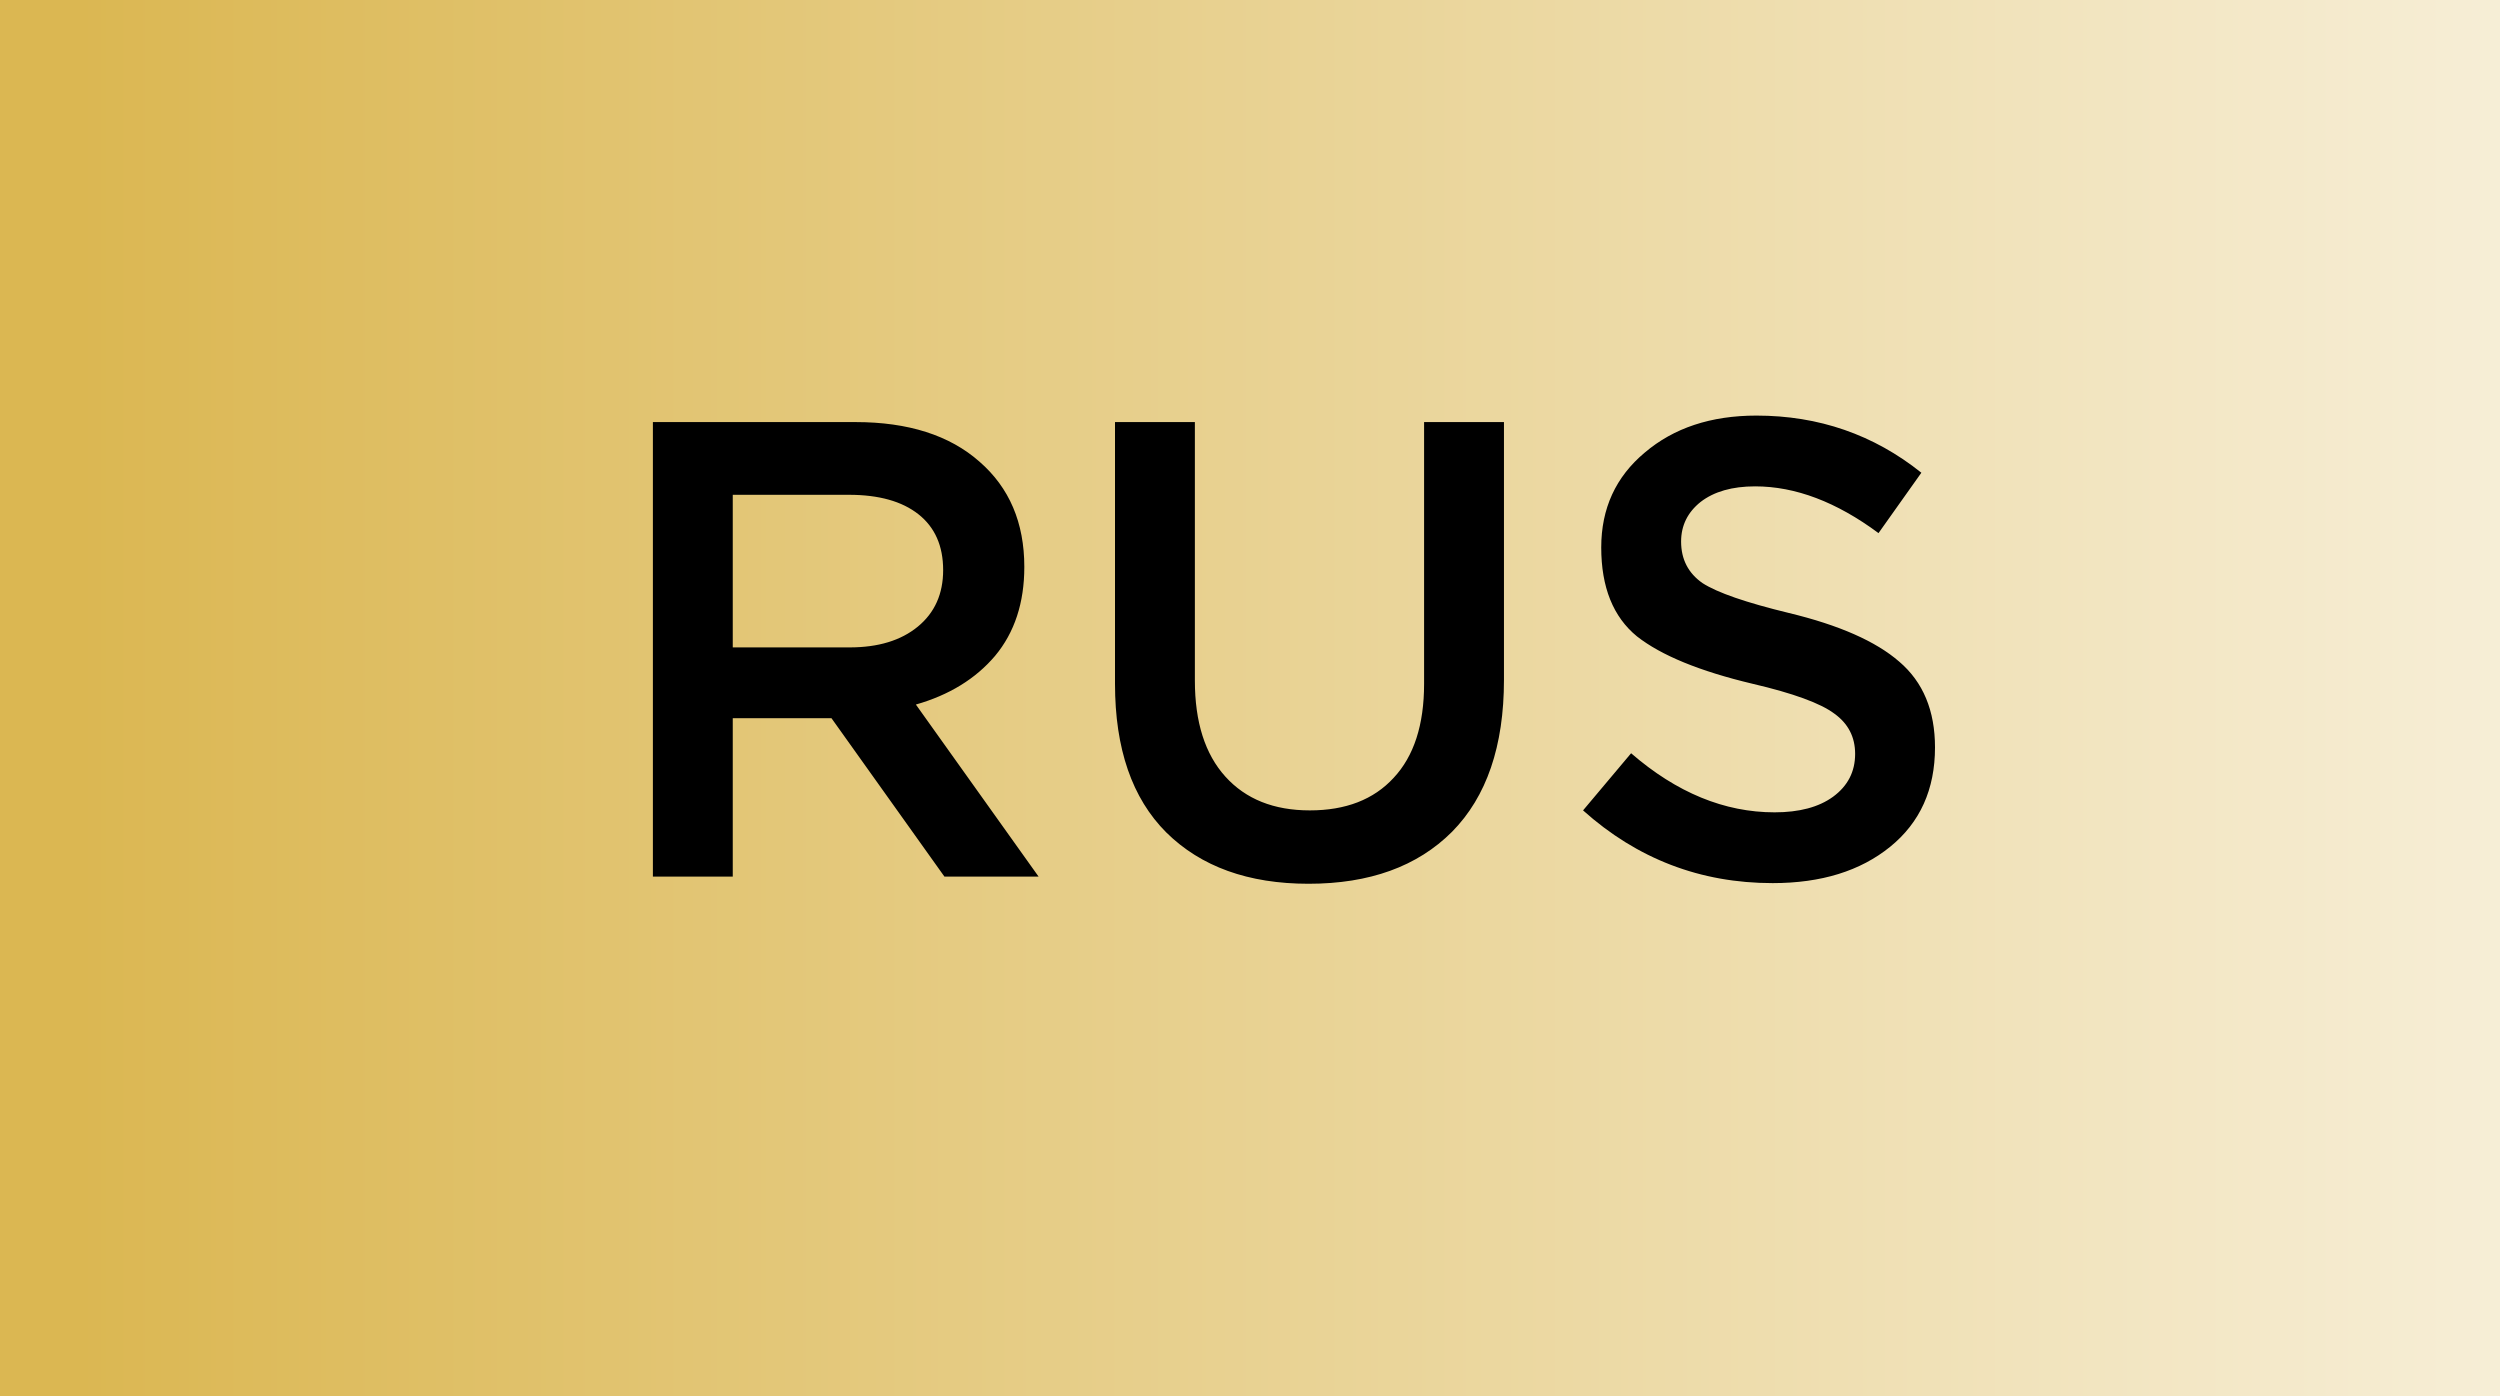
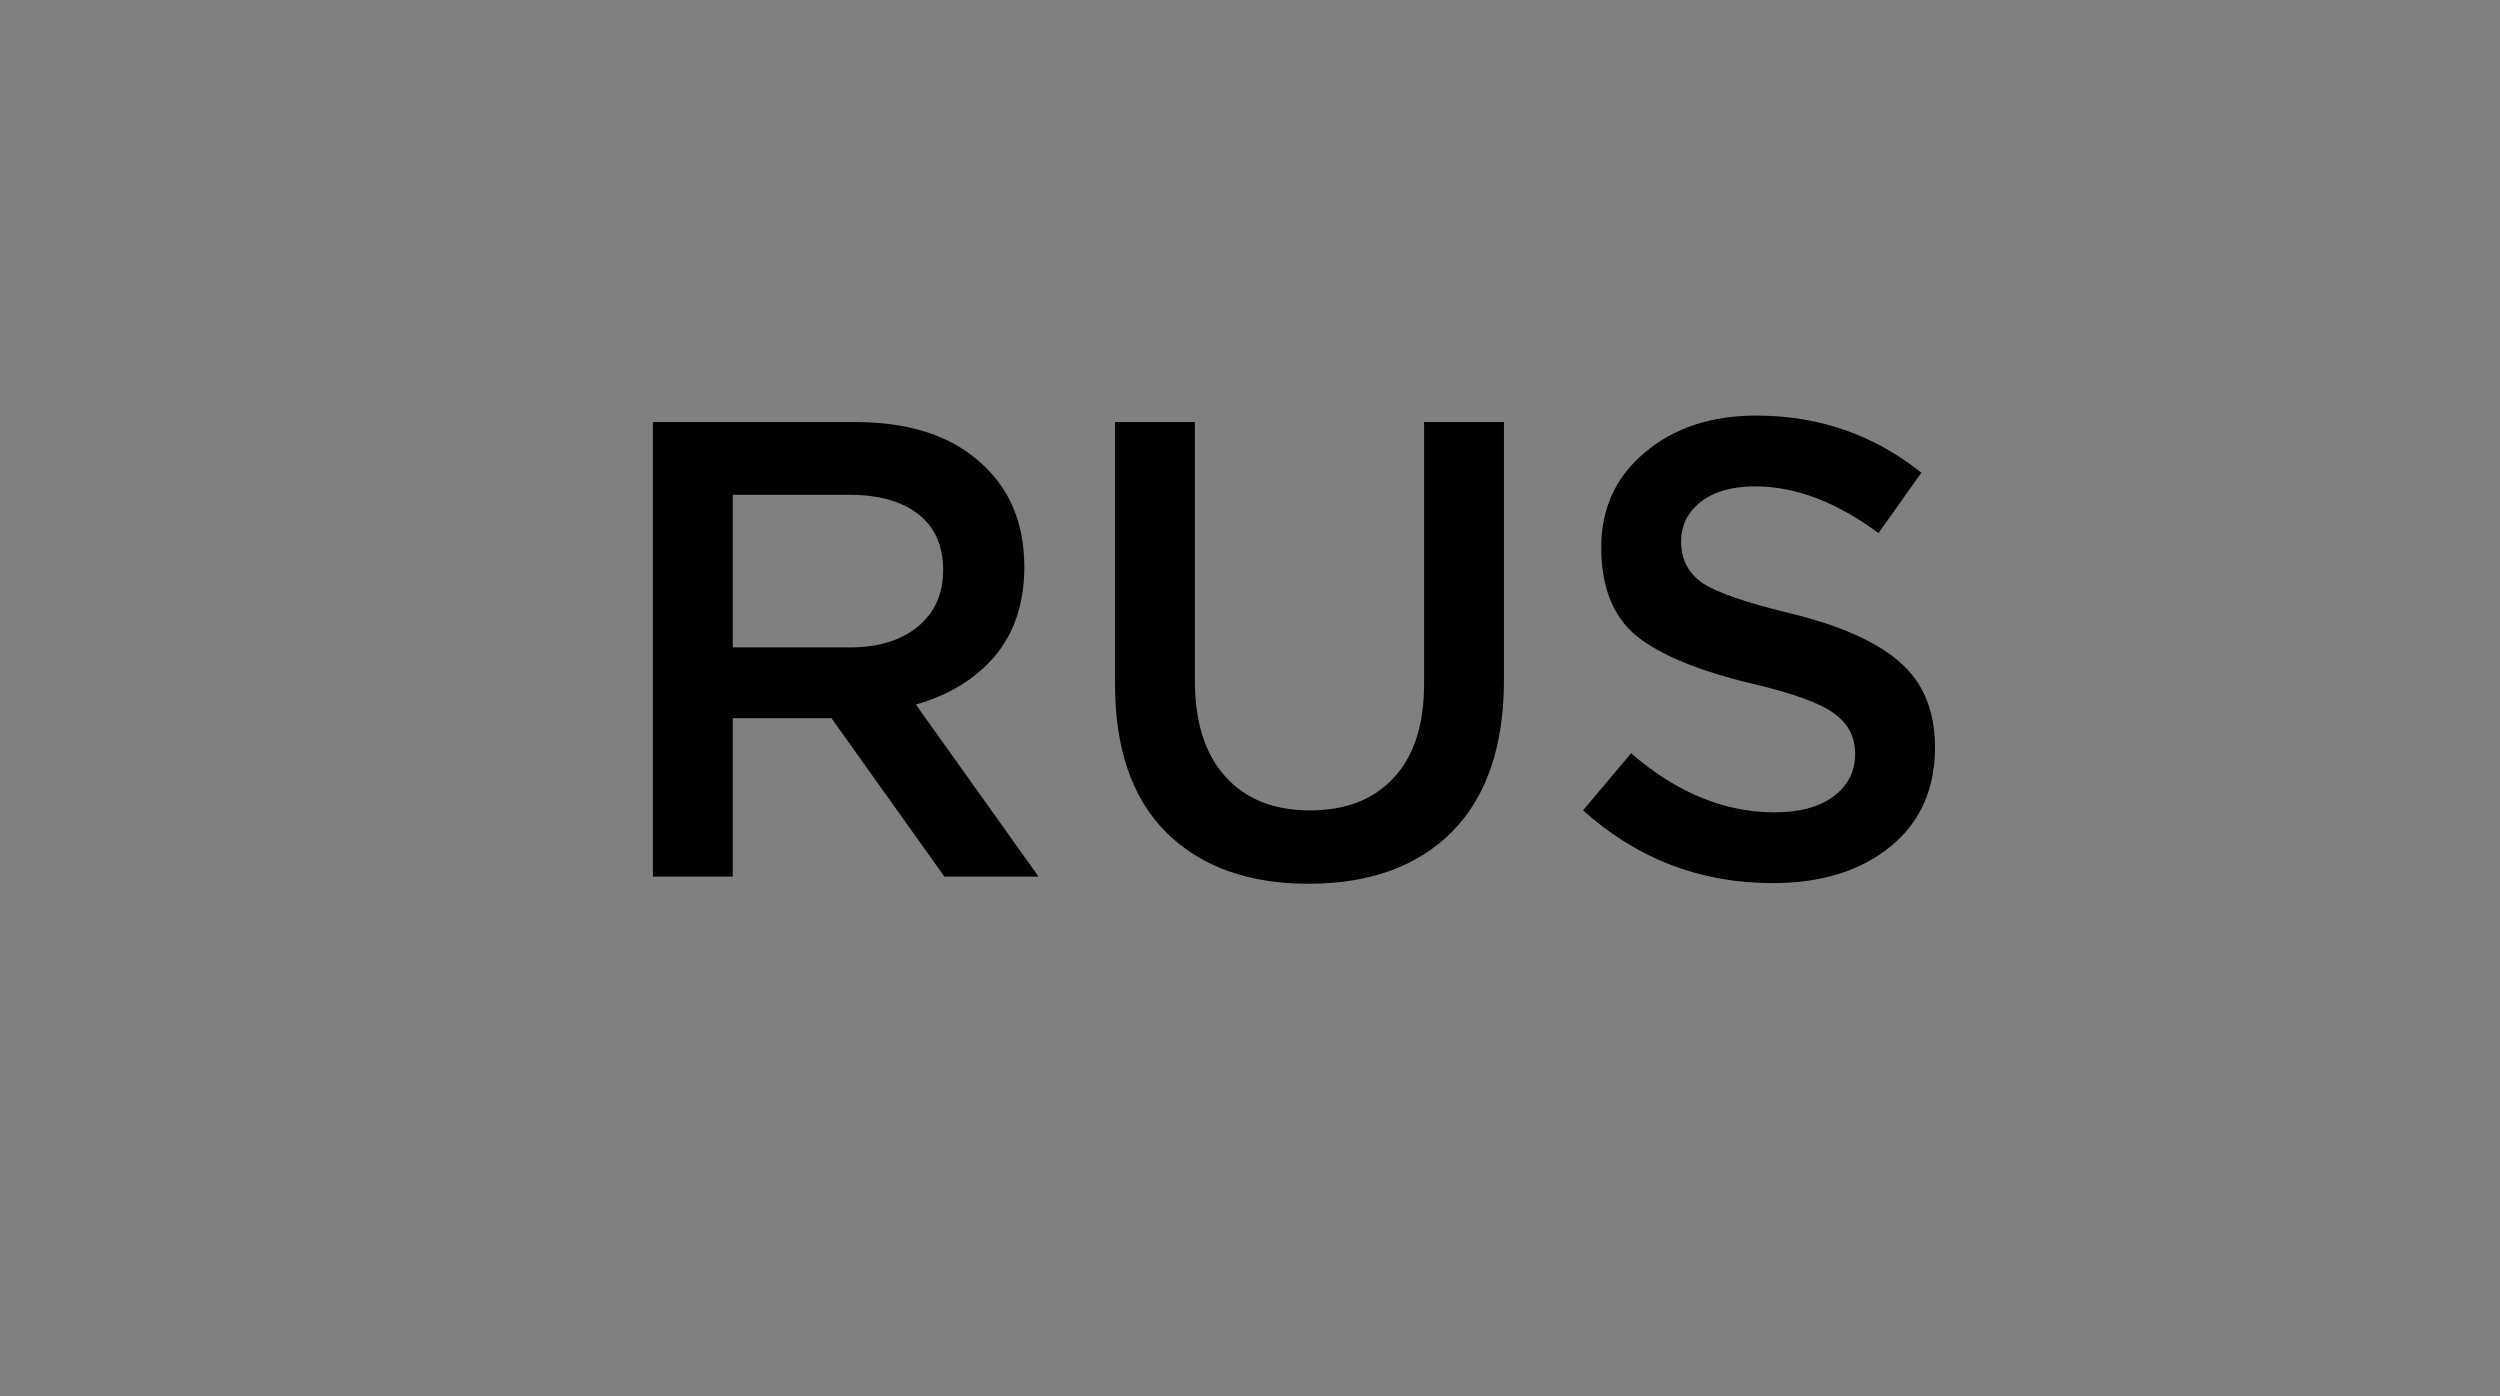
<svg xmlns="http://www.w3.org/2000/svg" width="77" height="43" viewBox="0 0 77 43" fill="none">
  <rect x="0" y="0" width="77" height="43" fill="#808080" stroke="none" />
-   <rect width="77" height="43" fill="url(#paint0_linear_685_1060)" />
  <path d="M20.109 27V13H26.349C27.975 13 29.249 13.407 30.169 14.22C31.089 15.02 31.549 16.1 31.549 17.46C31.549 18.567 31.249 19.48 30.649 20.2C30.049 20.907 29.235 21.407 28.209 21.7L31.989 27H29.089L25.609 22.12H22.569V27H20.109ZM22.569 19.94H26.169C27.049 19.94 27.749 19.727 28.269 19.3C28.789 18.873 29.049 18.293 29.049 17.56C29.049 16.813 28.795 16.24 28.289 15.84C27.782 15.44 27.069 15.24 26.149 15.24H22.569V19.94ZM40.302 27.22C38.448 27.22 36.988 26.693 35.922 25.64C34.868 24.587 34.342 23.06 34.342 21.06V13H36.802V20.96C36.802 22.24 37.115 23.227 37.742 23.92C38.368 24.613 39.235 24.96 40.342 24.96C41.448 24.96 42.308 24.627 42.922 23.96C43.548 23.293 43.862 22.327 43.862 21.06V13H46.322V20.94C46.322 22.98 45.788 24.54 44.722 25.62C43.655 26.687 42.182 27.22 40.302 27.22ZM54.598 27.2C52.372 27.2 50.425 26.453 48.758 24.96L50.238 23.2C51.638 24.413 53.112 25.02 54.658 25.02C55.418 25.02 56.018 24.86 56.458 24.54C56.912 24.207 57.138 23.767 57.138 23.22C57.138 22.7 56.925 22.287 56.498 21.98C56.072 21.66 55.232 21.353 53.978 21.06C52.352 20.673 51.165 20.187 50.418 19.6C49.685 19 49.318 18.087 49.318 16.86C49.318 15.66 49.765 14.687 50.658 13.94C51.552 13.18 52.698 12.8 54.098 12.8C56.018 12.8 57.712 13.387 59.178 14.56L57.858 16.42C56.565 15.46 55.298 14.98 54.058 14.98C53.352 14.98 52.792 15.14 52.378 15.46C51.978 15.78 51.778 16.187 51.778 16.68C51.778 17.227 51.998 17.653 52.438 17.96C52.892 18.253 53.778 18.56 55.098 18.88C56.645 19.253 57.778 19.753 58.498 20.38C59.232 21.007 59.598 21.887 59.598 23.02C59.598 24.313 59.138 25.333 58.218 26.08C57.298 26.827 56.092 27.2 54.598 27.2Z" fill="black" />
  <defs>
    <linearGradient id="paint0_linear_685_1060" x1="2.408" y1="21.5" x2="100.149" y2="21.5" gradientUnits="userSpaceOnUse">
      <stop stop-color="#DBB752" />
      <stop offset="1" stop-color="white" />
    </linearGradient>
  </defs>
</svg>